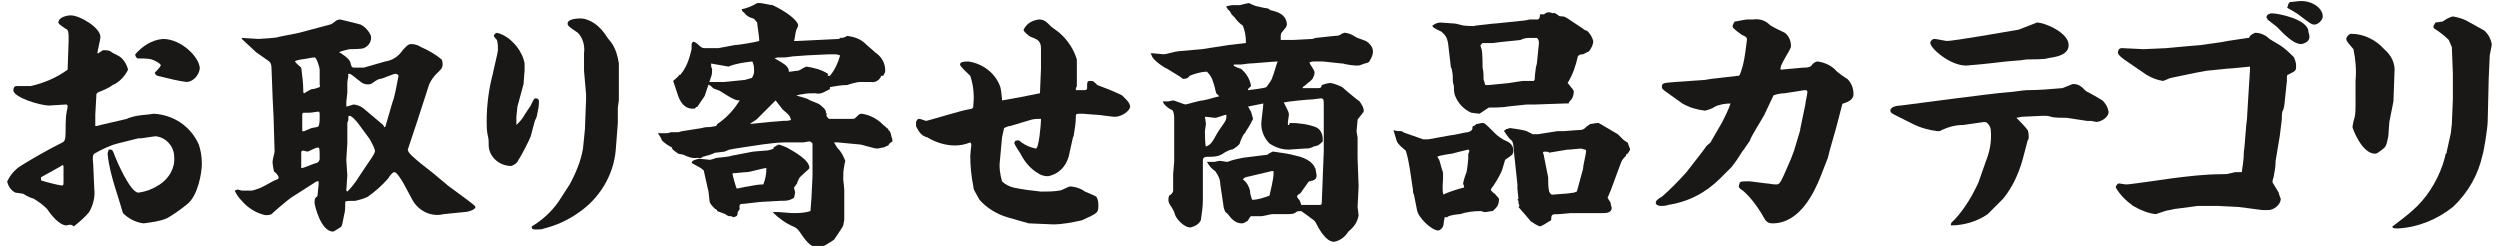
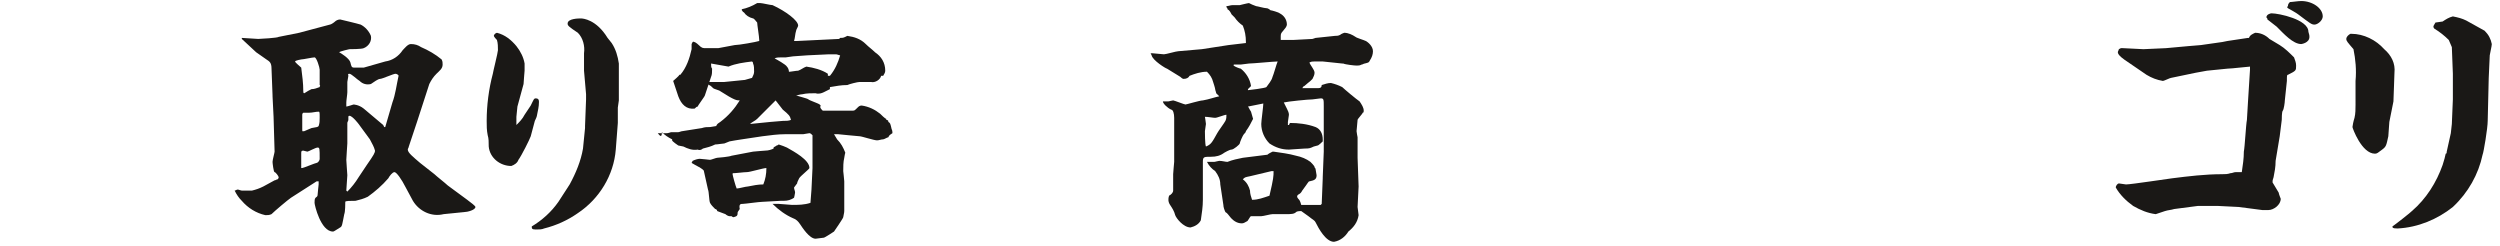
<svg xmlns="http://www.w3.org/2000/svg" version="1.1" id="レイヤー_1" x="0px" y="0px" width="244px" height="24px" viewBox="0 0 244 24" style="enable-background:new 0 0 244 24;" xml:space="preserve">
  <style type="text/css">
	.st0{fill:#1A1816;}
</style>
  <title>h-category</title>
  <g id="レイヤー_2_1_">
    <g id="レイヤー_2-2">
-       <path class="st0" d="M6.6,6.8l0.1-2.9c0-0.7,0-1-0.3-1.1C5.8,2.4,5.7,2.3,5.7,2.2c0-0.5,0.8-0.7,1.2-0.7c0.9,0,2.9,1.2,2.9,2.1    c0,0.3-0.3,1.4-0.3,1.6h0.1C9.9,5,10,4.9,10.1,4.9c0.3,0,0.6,0,0.8,0.2c0.3,0.2,0.7,0.3,1,0.6c0.3,0.3,0.5,0.7,0.6,1.1    C12.2,7.4,11.7,8,11,8.3C10.6,8.6,10.1,8.8,9.6,9C9.4,9.1,9.4,9.2,9.4,9.4l-0.1,1.8v1.1h0.1l0.4-0.1l2.6-0.6    c0.1-0.1,0.9-0.3,1-0.3c0.5-0.1,1.1-0.1,1.6-0.2c1.9,0.1,3.6,1.2,4.4,3c0.2,0.6,0.3,1.2,0.3,1.9c0,0.9-0.4,3.1-1.4,3.9    c-0.6,0.5-1.3,1-2,1.4c-0.7,0.3-1.5,0.4-2.3,0.5c-0.8-0.1-1.5-0.5-2-1c-0.1-0.3-0.2-0.7-0.3-1l-0.5-1.6c-0.3-1-0.6-2.1-0.7-3.2    c0-0.1,0.1-0.3,0.1-0.4c0.1,0,0.2,0,0.2,0c0.1,0,0.2,0,0.4,0.6c0.1,0.3,1.5,3.6,2.3,3.6c0.8-0.1,1.5-0.4,2.1-0.8    c0.9-0.6,1.5-1.6,1.4-2.7c0-1-0.8-1.9-1.8-2c-0.2,0-1.3,0.2-1.5,0.2c0,0-0.1,0-0.2,0l-2,0.5c-0.8,0.2-1.6,0.6-2.3,1    c-0.1,0.1-0.2,0.2-0.1,1.1l0.1,2.3c0.1,0.8-0.1,1.6-0.5,2.3c-0.4,0.5-1,1-1.5,1.4C7,21.9,6.8,21.9,6.5,22c-0.7,0-1.5-1-1.9-1.6    c-0.4-0.4-0.8-0.7-1.3-1c-0.2-0.1-0.4-0.1-0.5-0.2c-0.1,0-0.5-0.3-0.6-0.3c-0.1,0-0.6-0.1-0.7-0.1c-0.4-0.2-0.7-0.6-0.8-1.1    C1,17.1,1.4,16.6,2,16.2c1.3-0.8,2.7-1.6,4.1-2.3c0.2-0.1,0.3-0.3,0.3-0.9c0-0.3,0-1.7,0.1-2c0-0.2,0.1-0.4,0.1-0.6    c0-0.2-0.1-0.2-0.2-0.2S5,10.3,4.8,10.3c-0.9,0-3.5-0.8-3.5-1.5c0-0.2,0.1-0.4,0.3-0.4L3,8.4C4.3,8.1,5.5,7.6,6.6,6.8L6.6,6.8z     M4,17.6c0.2,0.1,1.8,0.5,2,0.5s0.2,0,0.2-0.5s0-1,0-1.4l-0.1-0.1l-0.3,0.2l-1.8,1C4,17.4,4,17.4,4,17.6L4,17.6z M15.1,7.1    c0.2-0.2,0.4-0.4,0.6-0.7c0-0.2-0.6-0.5-0.9-0.6s-1.2-0.1-1.4-0.1c-0.1-0.1-0.2-0.2-0.2-0.4c0.7-0.8,1.6-1.4,2.7-1.5    c1.8,0,3.6,1.8,3.6,2.9C19.4,7.4,18.8,8,18.2,8c-0.8-0.1-1.6-0.3-2.4-0.5c-0.4-0.1-0.5-0.1-0.6-0.2L15.1,7.1z" />
      <path class="st0" d="M26.8,17.6c0.1,0,0.2-0.1,0.3-0.1c0,0,0.1-0.1,0.1-0.2s-0.3-0.5-0.4-0.5s-0.2-0.9-0.2-1c0-0.2,0.2-0.9,0.2-1    l-0.1-3.4l-0.1-2V9.3l-0.1-2.6c0-0.6-0.2-0.7-0.5-0.9c-0.3-0.2-0.7-0.5-1-0.7l-1.4-1.3l0-0.1c0.2,0,1.4,0.1,1.6,0.1s1.9-0.1,2-0.2    l2-0.4l3-0.8c0.1,0,0.4-0.2,0.5-0.3C32.8,2,33,1.9,33.2,1.9c0,0,1.7,0.4,2,0.5C35.6,2.6,36,3,36.2,3.5c0.1,0.5-0.2,1-0.7,1.2    c-0.2,0.1-1.3,0.1-1.4,0.1c0,0-0.9,0.2-1,0.3c0.2,0.1,1,0.6,1.1,1s0.1,0.5,0.4,0.5c0.1,0,0.8,0,0.9,0l2.1-0.6    c0.7-0.1,1.3-0.5,1.7-1.1c0.2-0.2,0.5-0.6,0.8-0.6c0.4,0,0.7,0.1,1,0.3c0.7,0.3,1.4,0.7,2,1.2c0.1,0.2,0.1,0.3,0.1,0.5    c0,0.4-0.3,0.6-0.6,0.9c-0.3,0.3-0.5,0.6-0.7,1l-1.2,3.7l-0.8,2.4c0,0.1-0.1,0.2-0.1,0.3c0,0.3,0.5,0.7,1.2,1.3l1.4,1.1    c0.2,0.2,1.1,0.9,1.3,1.1l1.9,1.4c0.4,0.3,0.8,0.6,0.8,0.7c0,0.3-0.8,0.5-1.1,0.5l-2,0.2c-1.2,0.3-2.4-0.3-3-1.3l-0.7-1.3    c-0.4-0.8-0.9-1.5-1.1-1.5s-0.5,0.4-0.6,0.6c-0.6,0.7-1.3,1.3-2,1.8c-0.4,0.2-0.8,0.3-1.2,0.4c-0.5,0-1,0-1,0.1s0,1-0.1,1.2    c-0.2,1-0.2,1.2-0.4,1.3c-0.5,0.3-0.6,0.4-0.7,0.4c-1.2,0-1.8-2.6-1.8-2.8s0-0.4,0.1-0.5S31,19.2,31,19s0.1-0.9,0.1-1    c0-0.1,0-0.2,0-0.3l-0.2,0l-2.5,1.6c-0.3,0.2-1.6,1.3-1.9,1.6C26.3,21,26.1,21,25.9,21c-0.9-0.2-1.7-0.7-2.3-1.4    c-0.3-0.3-0.5-0.6-0.7-1c0.1,0,0.2-0.1,0.3-0.1c0.1,0,0.3,0.1,0.4,0.1h1c0.4-0.1,0.7-0.2,1.1-0.4L26.8,17.6z M30.4,8.7    c0.3,0,0.5-0.1,0.8-0.2c0-0.1,0.1-0.2,0-0.2c0-0.2,0-1.3,0-1.5s-0.3-1.2-0.5-1.2s-1.1,0.2-1.3,0.2c0,0-0.6,0.1-0.6,0.2    s0.5,0.5,0.6,0.6c0.1,0.8,0.2,1.5,0.2,2.3c0,0.1,0,0.2,0.1,0.2c0,0,0,0,0,0C30,8.9,30.2,8.8,30.4,8.7z M29.5,16.4    c0.1,0,1.3-0.5,1.4-0.5s0.3-0.2,0.3-0.4c0-1,0-1.1-0.2-1.1s-0.9,0.4-1,0.4l-0.4-0.1c-0.2,0-0.2,0.1-0.2,0.3s0,0.6,0,0.7v0.7    C29.4,16.4,29.4,16.4,29.5,16.4z M30.2,11l-0.6,0c-0.1,0.1-0.1,0.1-0.1,0.2s0,1.1,0,1.4s0,0.2,0.2,0.2c0.2-0.1,0.5-0.2,0.7-0.3    c0.6-0.1,0.6-0.1,0.7-0.2c0.1-0.3,0.1-0.5,0.1-0.8c0-0.5,0-0.6-0.1-0.6C30.8,10.9,30.5,11,30.2,11z M35.8,16.1    c0.7-1,0.8-1.2,0.8-1.4c-0.1-0.4-0.3-0.7-0.5-1.1L35,12.1c0,0-0.6-0.8-0.9-0.8c-0.1,0-0.1,0.1-0.1,0.1c0,0.1,0,0.2,0,0.3    c0,0.1-0.1,0.2-0.1,0.3v2c0,0.2-0.1,1.3-0.1,1.6s0.1,1.3,0.1,1.5s-0.1,1.3-0.1,1.5c0,0,0.1,0.1,0.1,0.1c0.4-0.4,0.8-0.9,1.1-1.4    L35.8,16.1z M37.4,12.2l0.1,0.2h0.1l0.7-2.4c0.3-0.8,0.4-1.7,0.6-2.6c0-0.1-0.2-0.2-0.3-0.2c-0.2,0-1.3,0.5-1.5,0.5    s-0.6,0.3-0.9,0.5c-0.4,0.1-0.8,0-1.1-0.3c-0.2-0.1-0.8-0.7-1-0.7s-0.1,0.1-0.1,0.2s-0.1,0.5-0.1,0.6v1c0,0.2-0.1,0.8-0.1,1v0.4    c0.1,0,0.7-0.2,0.7-0.2s0.5,0,1,0.4L37.4,12.2z" />
      <path class="st0" d="M50.5,10.4c0,0.1-0.1,0.9-0.1,1s0,0.4,0,0.8c0.3-0.3,0.6-0.6,0.8-1c0.2-0.3,0.4-0.6,0.6-0.9    c0.3-0.6,0.3-0.7,0.5-0.7c0.2,0,0.3,0.1,0.3,0.3c0,0,0,0,0,0.1c0,0.4-0.1,0.8-0.2,1.3c0,0.1-0.2,0.5-0.2,0.5l-0.4,1.5    c-0.1,0.3-0.9,1.9-1.2,2.3c-0.1,0.3-0.4,0.5-0.7,0.6c-1.1,0-2.1-0.8-2.2-1.9c0-0.4,0-0.8-0.1-1.1c-0.1-0.5-0.1-0.9-0.1-1.4    c0-1.5,0.2-3.1,0.6-4.6c0-0.1,0.5-2.1,0.5-2.3c0-0.3,0-0.7-0.1-1c-0.3-0.3-0.3-0.4-0.3-0.4s0-0.2,0.3-0.3c0.8,0.2,1.4,0.7,1.9,1.3    c0.4,0.5,0.7,1.1,0.8,1.7v0.7c0,0.1-0.1,1.1-0.1,1.3L50.5,10.4z M55.6,18c0.6-1.1,1.1-2.3,1.3-3.5l0.2-2v-0.2l0.1-2.6V9.2L57,6.9    V5.2c0.1-0.7-0.1-1.5-0.6-2c-0.9-0.6-1-0.7-1-0.9c0-0.5,1.1-0.5,1.3-0.5s1.5,0.1,2.6,1.9l0.4,0.5c0.4,0.6,0.6,1.3,0.7,2    c0,0,0,0.2,0,0.2l0,1.5c0,0.3,0,1.6,0,1.9c0,0.1-0.1,0.6-0.1,0.7c0,0.7,0,1.4,0,1.5l-0.2,2.6c-0.2,2.5-1.6,4.8-3.7,6.2    c-1,0.7-2.1,1.2-3.3,1.5c-0.2,0.1-0.5,0.1-0.8,0.1c-0.4,0-0.4-0.1-0.4-0.3c1-0.6,1.9-1.4,2.6-2.4L55.6,18z" />
-       <path class="st0" d="M64.2,13c0.1,0,0.8,0,0.9,0s0.4-0.1,0.4-0.1h0.7c0.1,0,0.3-0.1,0.4-0.1l1.9-0.3c0.3-0.1,0.5-0.1,0.8-0.1    l0.6-0.1c0.1-0.2,0.1-0.2,0.4-0.4c0.8-0.6,1.4-1.3,1.9-2.1c-0.3,0-0.5,0-1.9-0.9c-0.1-0.1-0.6-0.2-0.7-0.3s-0.3-0.3-0.4-0.3    c-0.1-0.1-0.1-0.2-0.1-0.3L70.7,8l2-0.2l0.7-0.2c0.1-0.2,0.2-0.4,0.2-0.6c0-0.3,0-0.6-0.1-0.8c0-0.1,0-0.1-0.1-0.2    c-0.8,0.1-1.6,0.2-2.3,0.5l-1.7-0.3c0,0.2,0,0.4,0.1,0.5c0,0.3,0,0.6-0.1,0.8l-0.6,1.8c0,0.1-0.7,1-0.7,1.1    c-0.1,0-0.2,0.1-0.3,0.2c-0.8,0.1-1.3-0.4-1.6-1.2l-0.5-1.5c0.1-0.1,0.6-0.5,0.6-0.6h0.1c0.6-0.7,0.9-1.6,1.1-2.5    c0-0.2,0-0.3,0-0.5l0.1-0.2C67.7,4,68,4.2,68.2,4.4c0.3,0.3,0.4,0.3,0.7,0.3s1,0,1.2,0l1.6-0.3c0.4,0,2.1-0.3,2.4-0.4V3.9    c0-0.3-0.2-1.5-0.2-1.7c-0.1-0.1-0.3-0.4-0.4-0.4c-0.4-0.1-0.7-0.3-0.9-0.6c-0.1,0-0.1-0.1-0.2-0.2V0.9c0.5-0.1,1-0.3,1.5-0.6h0.3    l0,0c0.2,0,1,0.2,1.2,0.2c1.3,0.6,2.5,1.5,2.5,2c0,0.1-0.2,0.4-0.2,0.5c-0.1,0.3-0.1,0.7-0.2,1c0.1,0,0.2,0,0.3,0l4.1-0.2l0.1-0.1    c0.2,0,0.3,0,0.5-0.1c0.2-0.1,0.2-0.1,0.2-0.1c0.7,0.1,1.3,0.3,1.8,0.8c0.3,0.3,0.6,0.5,0.9,0.8c0.6,0.4,1,1,1,1.8    c0,0.2-0.1,0.3-0.2,0.5H86c-0.1,0.4-0.6,0.7-1,0.6h-1.1c-0.2,0-1,0.2-1.2,0.3c-0.6,0-1.1,0.1-1.7,0.2c0,0.1,0,0.1,0,0.2    c-0.2,0.1-0.4,0.2-0.6,0.3c-0.2,0.1-0.5,0.2-0.8,0.1c-0.4,0-0.9,0-1.3,0.1c-0.2,0-0.4,0.1-0.6,0.1c0.2,0.1,1.1,0.3,1.2,0.4    s1,0.4,1.1,0.5s0.7,0.5,0.6,0.8l0.1,0.1c-0.1,0.2,0,0.3,0.2,0.5H81h2.2c0.2,0,0.2,0,0.5-0.3c0.1-0.1,0.2-0.2,0.4-0.2    c0.7,0.1,1.3,0.4,1.8,0.8c0.1,0.1,0.5,0.5,0.6,0.5v0.1c0.1,0,0.1,0,0.2,0.1v0.1c0.2,0.1,0.2,0.2,0.3,0.6c0,0.1,0.1,0.2,0.1,0.4    c0,0,0,0.1,0,0.1c-0.3,0.2-0.3,0.2-0.4,0.4c-0.1,0-0.4,0.2-0.5,0.2c-0.2,0-0.4,0.1-0.6,0.1c-0.3,0-1.5-0.4-1.7-0.4s-2-0.2-2.1-0.2    h-0.4c0.1,0.2,0.2,0.3,0.3,0.5c0.4,0.4,0.6,0.8,0.8,1.3c0,0-0.1,0.4-0.1,0.5c-0.1,0.4-0.1,0.9-0.1,1.3c0,0.1,0.1,0.8,0.1,1    s0,0.2,0,0.3v1.8c0,0.3,0,0.6,0,0.8s-0.1,0.5-0.1,0.6s-0.9,1.4-0.9,1.4s-0.9,0.6-1,0.6l-0.8,0.1c-0.6,0-1.3-1.1-1.5-1.4    c-0.2-0.3-0.4-0.5-0.7-0.6c-0.7-0.3-1.4-0.8-2-1.4c0.2,0,0.4,0,0.6,0c0.2,0,1.1,0.1,1.3,0.1c0.6,0,1.2,0,1.8-0.2l0.1-1.3l0.1-2.1    v-2v-1.2c-0.1-0.1-0.2-0.2-0.3-0.2s-0.5,0.1-0.6,0.1H78l-1.4,0c-0.7,0-1.4,0.1-2.2,0.2l-2,0.3c-0.6,0.1-0.7,0.1-1.2,0.2l-0.5,0.2    c-0.1,0-0.7,0.1-0.9,0.1c-0.4,0.2-0.8,0.3-1.2,0.4c-0.1,0.1-0.3,0.2-0.5,0.1c-0.5,0.1-1-0.1-1.4-0.3l-0.5-0.1c0,0-0.6-0.4-0.6-0.5    v-0.1c-0.4-0.2-0.7-0.4-1-0.7C64.6,13.6,64.3,13.1,64.2,13L64.2,13z M67.6,15.7c0.2-0.1,0.5-0.2,0.7-0.2c0.2,0,0.9,0.1,1,0.1    s0.6-0.2,0.7-0.2s1.2-0.1,1.4-0.2l2.1-0.4c0.1,0,1-0.1,1.2-0.1c0.3,0,0.6-0.1,0.8-0.2c0,0,0-0.1,0-0.1c0.1-0.1,0.2-0.1,0.3-0.2    c0.1,0,0.2-0.1,0.2-0.1c0.3,0.1,0.6,0.2,0.8,0.3c0.7,0.4,2.2,1.2,2.2,2c0,0.1-0.9,0.8-1,1s-0.2,0.4-0.2,0.5l-0.3,0.4    c0,0.2,0.1,0.3,0.1,0.5c0,0.1-0.1,0.5-0.1,0.5c-0.3,0.2-0.6,0.3-1,0.3h-0.3l-1.8,0.1c-0.3,0-1.7,0.2-1.9,0.2s-0.4,0-0.3,0.5    L72,20.7c0,0.4-0.1,0.4-0.4,0.5c-0.1,0-0.2-0.1-0.2-0.1h-0.2c-0.1,0-0.3-0.1-0.4-0.2l-0.8-0.3c0-0.1-0.1-0.2-0.2-0.2    c-0.2-0.2-0.4-0.4-0.5-0.6c-0.1-0.2-0.1-1.1-0.2-1.3l-0.4-1.8c0-0.2-0.9-0.6-1.2-0.8L67.6,15.7z M71.9,18.4c0.2,0,0.9-0.2,1.1-0.2    c0.5-0.1,1-0.2,1.5-0.2c0.2-0.5,0.3-1,0.3-1.6c-0.3,0-1.6,0.4-1.9,0.4s-1,0.1-1.2,0.1s-0.2,0-0.2,0.1S71.8,18.2,71.9,18.4z     M75.2,11.9c0.2,0,1-0.1,1.2-0.1c0.3,0,0.6,0,0.8-0.1c-0.1-0.4-0.2-0.5-0.8-1c-0.1-0.1-0.6-0.8-0.7-0.9c-0.2,0.2-0.4,0.4-0.6,0.6    c-0.2,0.2-1,1-1.2,1.2c-0.2,0.2-0.5,0.3-0.7,0.5L75.2,11.9z M81,7.4c0.5-0.6,0.8-1.3,1-2c-0.1,0-0.3-0.1-0.4-0.1h-0.7l-2.1,0.1    l-1.4,0.1c-0.1,0-0.6,0.1-0.7,0.1c-0.8,0-0.9,0-1.1,0.1c0.2,0.1,1.1,0.6,1.2,0.8C76.9,6.6,77,6.8,77,7c0,0,0.1,0,0.1,0    c0.1,0,0.6-0.1,0.8-0.1c0.3-0.1,0.5-0.3,0.8-0.4c0.7,0.1,1.5,0.3,2.1,0.7c0,0.1,0,0.1,0,0.2L81,7.4z" />
-       <path class="st0" d="M101.5,9.1L101.5,9.1l0.1-2.4V4.7c0-0.8-0.5-0.9-1-1.1c-0.2-0.1-0.7-0.5-0.7-0.7c0.3-0.6,0.8-0.9,1.5-1    c0.5,0,0.7,0.2,1.2,0.7c0.1,0.1,0.7,0.5,0.8,0.6c0.8,0.7,1.4,1.6,1.7,2.6v0.4l0,2.2c0,0-0.1,0.2-0.1,0.3s0,0.1,0.1,0.1h0.7    c0.1,0,0.3,0,0.3-0.2c0-0.6,0-0.7,0.3-0.7s0.3,0,0.7,0.4c0.8,0.3,1.6,0.6,2.4,1c0.2,0.2,0.8,0.7,0.8,1.1s-0.8,1-1.5,1    c-0.3,0-1.5-0.2-1.8-0.2s-1.1-0.1-1.3-0.1c-0.7,0-0.7,0-0.7,0.3c0,0.6-0.1,1.2-0.2,1.8c0,0.1-0.1,0.2-0.1,0.3l-0.4,1.8    c-0.3,1-1,1.7-2,1.9c-0.4,0-0.7-0.1-1-0.3c-0.7-0.4-1.3-1.1-1.7-1.9c-0.2-0.3-0.4-0.6-0.6-1c0-0.2,0.1-0.3,0.3-0.3    c0.1,0,0.2,0,0.4,0.2c0.4,0.3,0.9,0.5,1.4,0.6c0.3,0,0.5-2.4,0.5-2.8c0,0,0-0.1,0-0.1c-0.3,0-0.7,0-1,0.1l-2,0.6    c-0.2,0-0.4,0.1-0.6,0.2l-0.2,0.9l-0.2,2.2c-0.1,0.7,0,1.4,0.2,2.1c0.3,0.3,0.7,0.5,1.1,0.6c0.9,0.2,1.8,0.3,2.7,0.4    c0.6,0,1.2,0,1.8-0.1c0.2,0,0.9-0.4,1-0.4c0.5,0,1.1,0.2,1.5,0.5c0.2,0.1,1,0.4,1.1,0.5c0.2,0.3,0.2,0.6,0.2,0.9    c0,0.7-0.1,0.7-1.6,1.4c-0.9,0.2-1.9,0.4-2.8,0.4l-2.4-0.1l-2.1-0.6c-1-0.3-2-0.9-2.7-1.7c-0.5-0.9-0.6-1-0.6-1.3    c-0.2-1-0.3-2-0.3-3c0-0.2,0.1-1,0.1-1c0-0.1,0-0.2-0.1-0.3c-0.5,0.2-1,0.3-1.5,0.3c-0.9,0-1.9-0.3-2.7-0.8    c-0.5-0.1-0.8-0.5-1-0.9c-0.1-0.1-0.1-0.3-0.1-0.5c0-0.1,0.1-0.4,0.3-0.4s0.6,0.2,0.7,0.2s3.4-1,4-1.1s0.6-0.1,0.6-0.5    c0.1-0.9,0-1.9-0.3-2.8c-0.2-0.2-1-0.9-1-1.1S93.9,6,94.5,6c1.4,0.2,2.6,1.1,3.1,2.4c0.1,0.2,0.2,1.2,0.2,1.4l1.7-0.3L101.5,9.1z" />
+       <path class="st0" d="M64.2,13c0.1,0,0.8,0,0.9,0s0.4-0.1,0.4-0.1h0.7c0.1,0,0.3-0.1,0.4-0.1l1.9-0.3c0.3-0.1,0.5-0.1,0.8-0.1    l0.6-0.1c0.1-0.2,0.1-0.2,0.4-0.4c0.8-0.6,1.4-1.3,1.9-2.1c-0.3,0-0.5,0-1.9-0.9c-0.1-0.1-0.6-0.2-0.7-0.3s-0.3-0.3-0.4-0.3    c-0.1-0.1-0.1-0.2-0.1-0.3L70.7,8l2-0.2l0.7-0.2c0.1-0.2,0.2-0.4,0.2-0.6c0-0.3,0-0.6-0.1-0.8c0-0.1,0-0.1-0.1-0.2    c-0.8,0.1-1.6,0.2-2.3,0.5l-1.7-0.3c0,0.2,0,0.4,0.1,0.5c0,0.3,0,0.6-0.1,0.8l-0.6,1.8c0,0.1-0.7,1-0.7,1.1    c-0.1,0-0.2,0.1-0.3,0.2c-0.8,0.1-1.3-0.4-1.6-1.2l-0.5-1.5c0.1-0.1,0.6-0.5,0.6-0.6h0.1c0.6-0.7,0.9-1.6,1.1-2.5    c0-0.2,0-0.3,0-0.5l0.1-0.2C67.7,4,68,4.2,68.2,4.4c0.3,0.3,0.4,0.3,0.7,0.3s1,0,1.2,0l1.6-0.3c0.4,0,2.1-0.3,2.4-0.4V3.9    c0-0.3-0.2-1.5-0.2-1.7c-0.1-0.1-0.3-0.4-0.4-0.4c-0.4-0.1-0.7-0.3-0.9-0.6c-0.1,0-0.1-0.1-0.2-0.2V0.9c0.5-0.1,1-0.3,1.5-0.6h0.3    l0,0c0.2,0,1,0.2,1.2,0.2c1.3,0.6,2.5,1.5,2.5,2c0,0.1-0.2,0.4-0.2,0.5c-0.1,0.3-0.1,0.7-0.2,1c0.1,0,0.2,0,0.3,0l4.1-0.2l0.1-0.1    c0.2,0,0.3,0,0.5-0.1c0.2-0.1,0.2-0.1,0.2-0.1c0.7,0.1,1.3,0.3,1.8,0.8c0.3,0.3,0.6,0.5,0.9,0.8c0.6,0.4,1,1,1,1.8    c0,0.2-0.1,0.3-0.2,0.5H86c-0.1,0.4-0.6,0.7-1,0.6h-1.1c-0.2,0-1,0.2-1.2,0.3c-0.6,0-1.1,0.1-1.7,0.2c0,0.1,0,0.1,0,0.2    c-0.2,0.1-0.4,0.2-0.6,0.3c-0.2,0.1-0.5,0.2-0.8,0.1c-0.4,0-0.9,0-1.3,0.1c-0.2,0-0.4,0.1-0.6,0.1c0.2,0.1,1.1,0.3,1.2,0.4    s1,0.4,1.1,0.5l0.1,0.1c-0.1,0.2,0,0.3,0.2,0.5H81h2.2c0.2,0,0.2,0,0.5-0.3c0.1-0.1,0.2-0.2,0.4-0.2    c0.7,0.1,1.3,0.4,1.8,0.8c0.1,0.1,0.5,0.5,0.6,0.5v0.1c0.1,0,0.1,0,0.2,0.1v0.1c0.2,0.1,0.2,0.2,0.3,0.6c0,0.1,0.1,0.2,0.1,0.4    c0,0,0,0.1,0,0.1c-0.3,0.2-0.3,0.2-0.4,0.4c-0.1,0-0.4,0.2-0.5,0.2c-0.2,0-0.4,0.1-0.6,0.1c-0.3,0-1.5-0.4-1.7-0.4s-2-0.2-2.1-0.2    h-0.4c0.1,0.2,0.2,0.3,0.3,0.5c0.4,0.4,0.6,0.8,0.8,1.3c0,0-0.1,0.4-0.1,0.5c-0.1,0.4-0.1,0.9-0.1,1.3c0,0.1,0.1,0.8,0.1,1    s0,0.2,0,0.3v1.8c0,0.3,0,0.6,0,0.8s-0.1,0.5-0.1,0.6s-0.9,1.4-0.9,1.4s-0.9,0.6-1,0.6l-0.8,0.1c-0.6,0-1.3-1.1-1.5-1.4    c-0.2-0.3-0.4-0.5-0.7-0.6c-0.7-0.3-1.4-0.8-2-1.4c0.2,0,0.4,0,0.6,0c0.2,0,1.1,0.1,1.3,0.1c0.6,0,1.2,0,1.8-0.2l0.1-1.3l0.1-2.1    v-2v-1.2c-0.1-0.1-0.2-0.2-0.3-0.2s-0.5,0.1-0.6,0.1H78l-1.4,0c-0.7,0-1.4,0.1-2.2,0.2l-2,0.3c-0.6,0.1-0.7,0.1-1.2,0.2l-0.5,0.2    c-0.1,0-0.7,0.1-0.9,0.1c-0.4,0.2-0.8,0.3-1.2,0.4c-0.1,0.1-0.3,0.2-0.5,0.1c-0.5,0.1-1-0.1-1.4-0.3l-0.5-0.1c0,0-0.6-0.4-0.6-0.5    v-0.1c-0.4-0.2-0.7-0.4-1-0.7C64.6,13.6,64.3,13.1,64.2,13L64.2,13z M67.6,15.7c0.2-0.1,0.5-0.2,0.7-0.2c0.2,0,0.9,0.1,1,0.1    s0.6-0.2,0.7-0.2s1.2-0.1,1.4-0.2l2.1-0.4c0.1,0,1-0.1,1.2-0.1c0.3,0,0.6-0.1,0.8-0.2c0,0,0-0.1,0-0.1c0.1-0.1,0.2-0.1,0.3-0.2    c0.1,0,0.2-0.1,0.2-0.1c0.3,0.1,0.6,0.2,0.8,0.3c0.7,0.4,2.2,1.2,2.2,2c0,0.1-0.9,0.8-1,1s-0.2,0.4-0.2,0.5l-0.3,0.4    c0,0.2,0.1,0.3,0.1,0.5c0,0.1-0.1,0.5-0.1,0.5c-0.3,0.2-0.6,0.3-1,0.3h-0.3l-1.8,0.1c-0.3,0-1.7,0.2-1.9,0.2s-0.4,0-0.3,0.5    L72,20.7c0,0.4-0.1,0.4-0.4,0.5c-0.1,0-0.2-0.1-0.2-0.1h-0.2c-0.1,0-0.3-0.1-0.4-0.2l-0.8-0.3c0-0.1-0.1-0.2-0.2-0.2    c-0.2-0.2-0.4-0.4-0.5-0.6c-0.1-0.2-0.1-1.1-0.2-1.3l-0.4-1.8c0-0.2-0.9-0.6-1.2-0.8L67.6,15.7z M71.9,18.4c0.2,0,0.9-0.2,1.1-0.2    c0.5-0.1,1-0.2,1.5-0.2c0.2-0.5,0.3-1,0.3-1.6c-0.3,0-1.6,0.4-1.9,0.4s-1,0.1-1.2,0.1s-0.2,0-0.2,0.1S71.8,18.2,71.9,18.4z     M75.2,11.9c0.2,0,1-0.1,1.2-0.1c0.3,0,0.6,0,0.8-0.1c-0.1-0.4-0.2-0.5-0.8-1c-0.1-0.1-0.6-0.8-0.7-0.9c-0.2,0.2-0.4,0.4-0.6,0.6    c-0.2,0.2-1,1-1.2,1.2c-0.2,0.2-0.5,0.3-0.7,0.5L75.2,11.9z M81,7.4c0.5-0.6,0.8-1.3,1-2c-0.1,0-0.3-0.1-0.4-0.1h-0.7l-2.1,0.1    l-1.4,0.1c-0.1,0-0.6,0.1-0.7,0.1c-0.8,0-0.9,0-1.1,0.1c0.2,0.1,1.1,0.6,1.2,0.8C76.9,6.6,77,6.8,77,7c0,0,0.1,0,0.1,0    c0.1,0,0.6-0.1,0.8-0.1c0.3-0.1,0.5-0.3,0.8-0.4c0.7,0.1,1.5,0.3,2.1,0.7c0,0.1,0,0.1,0,0.2L81,7.4z" />
      <path class="st0" d="M112.5,5.2c0.1,0,1,0.1,1.1,0.1c0.2,0,1.2-0.3,1.4-0.3l2.3-0.2l2.6-0.4l1.7-0.2V4.1c0-0.6-0.1-1.1-0.3-1.6    c-0.3-0.2-0.6-0.5-0.8-0.8c-0.1-0.1-0.2-0.2-0.3-0.3c-0.1-0.2-0.2-0.4-0.4-0.5c0-0.1,0-0.1-0.1-0.2V0.6c0.2,0,0.4-0.1,0.6-0.1h0.7    c0,0,0.8-0.2,0.9-0.2c0.2,0.1,0.4,0.2,0.7,0.3c0.1,0,0.8,0.2,1,0.2s0.4,0.2,0.4,0.2c0.1,0,0.8,0.2,0.9,0.3    c0.4,0.2,0.7,0.6,0.7,1.1c0,0.1-0.1,0.3-0.2,0.4c-0.3,0.4-0.4,0.4-0.4,0.7C125,3.7,125,3.7,125,3.9c0.2,0,0.4,0,0.7,0h0.5l1.9-0.1    l0.3-0.1l1.9-0.2c0.2,0,0.3,0,0.5-0.1c0.1-0.1,0.4-0.2,0.4-0.2c0.4,0,0.8,0.2,1.1,0.4c0.1,0.1,0.8,0.3,1,0.4    c0.2,0.1,0.7,0.5,0.7,1c0,0.3-0.1,0.6-0.3,0.9c-0.1,0.2-0.1,0.2-0.5,0.3c-0.1,0-0.2,0.1-0.3,0.1c-0.2,0.1-0.3,0.1-0.5,0.1    c-0.2,0-1.1-0.1-1.3-0.2H131l-1.9-0.2c-0.3,0-0.6,0-0.8,0c-0.2,0-0.3,0-0.5,0.1c0.1,0.3,0.5,0.7,0.5,1c0,0.2-0.1,0.4-0.2,0.6    l-0.2,0.2c0,0-0.5,0.4-0.6,0.5c-0.1,0-0.1,0.1-0.2,0.2l0,0h1.6c0.2,0,0.3-0.1,0.3-0.3c0.3-0.1,0.6-0.2,0.9-0.2    c0.4,0.1,0.7,0.2,1.1,0.4c0.2,0.2,1.4,1.2,1.7,1.4c0.2,0.3,0.4,0.6,0.4,0.9c0,0.1,0,0.2-0.1,0.2c0,0.1-0.5,0.6-0.5,0.7    s-0.1,1-0.1,1.1s0.1,0.6,0.1,0.6v2l0.1,2.8l-0.1,2c0,0.1,0.1,0.7,0.1,0.8c-0.1,0.7-0.5,1.2-1,1.6c-0.3,0.5-0.8,0.9-1.4,1    c-0.8,0-1.5-1.3-1.8-1.9c-0.1-0.2-0.2-0.2-0.7-0.6l-0.7-0.5c-0.1,0-0.4,0-0.5,0.1c-0.2,0.2-0.5,0.2-1,0.2h-1.3    c-0.2,0-0.9,0.2-1.1,0.2l-1,0c-0.1,0-0.3,0.5-0.4,0.5c-0.2,0.1-0.3,0.2-0.5,0.2c-0.5,0-0.9-0.3-1.2-0.7c-0.1-0.1-0.2-0.3-0.4-0.4    c-0.1-0.2-0.2-0.5-0.2-0.7l-0.3-2c0-0.5-0.2-0.9-0.5-1.3c-0.3-0.2-0.6-0.5-0.8-0.9h0.7c0.1,0,0.4-0.1,0.5-0.1    c0.3,0,0.6,0.1,0.8,0.1c0.5-0.2,1-0.3,1.5-0.4l1.6-0.2c0.1,0,0.7-0.1,0.8-0.1c0.1-0.1,0.3-0.2,0.5-0.3h0.1    c0.7,0.1,1.5,0.2,2.2,0.4c0.5,0.1,1,0.3,1.4,0.6c0.1,0.1,0.4,0.4,0.4,0.5c0,0.1,0.1,0.1,0.1,0.2c0,0.1,0.1,0.5,0.1,0.6    c0,0.4-0.2,0.5-0.7,0.6c-0.1,0-0.1,0.1-0.7,0.9c-0.1,0.2-0.2,0.3-0.4,0.4c-0.1,0.1-0.1,0.1-0.1,0.2s0.2,0.3,0.2,0.3    s0.1,0.1,0.2,0.5c0.1,0,0.7,0,0.8,0l0.4,0c0.2,0,0.4,0,0.7,0l0.1-0.1l0.1-2.5v-0.1l0.1-2.5v-2.5v-1.9c0-0.7,0-0.8-0.3-0.8    c-0.1,0-0.7,0.1-0.8,0.1c-0.4,0-2.4,0.2-2.8,0.3c0.1,0.2,0.2,0.4,0.3,0.6c0.1,0.2,0.2,0.4,0.2,0.6c0,0-0.1,0.7-0.1,0.7    c0,0.1,0,0.2,0,0.3h0.1l0.1-0.2c0.8,0,1.7,0.1,2.5,0.4c0.5,0.2,0.7,0.7,0.7,1.2c0,0.1,0,0.2,0,0.2s-0.4,0.4-0.5,0.4    c-0.4,0.1-0.4,0.1-0.6,0.2c-0.2,0.1-0.5,0.1-0.7,0.1c-0.2,0-1.3,0.1-1.5,0.1c-0.7,0-1.3-0.2-1.9-0.6c-0.5-0.5-0.8-1.2-0.8-1.9    c0-0.3,0.2-1.7,0.2-2c-0.5,0.1-1,0.2-1.5,0.3c0.1,0.1,0.1,0.2,0.3,0.5c0,0,0.2,0.7,0.2,0.7c-0.2,0.4-0.4,0.8-0.7,1.2    c0,0.1-0.1,0.2-0.2,0.3S121,13.9,121,14s-0.6,0.6-0.8,0.6s-0.7,0.3-0.7,0.3c-0.4,0.3-0.8,0.4-1.3,0.4c-0.7,0-0.8,0-0.8,0.5v0.4    c0,0.2,0,0.6,0,0.8v2.5c0,0.7-0.1,1.3-0.2,2c-0.2,0.4-0.6,0.6-1,0.7c-0.7,0-1.4-0.9-1.5-1.2c-0.1-0.4-0.3-0.7-0.5-1    c-0.2-0.3-0.2-0.6-0.1-0.9c0.2-0.1,0.4-0.3,0.4-0.5c0-0.3,0-1.4,0-1.6s0.1-1.1,0.1-1.2v-1.7v-0.3v-2.3c0-0.4-0.1-0.8-0.3-0.8    c-0.4-0.2-0.8-0.6-0.8-0.8c0.2,0,0.4,0,0.5,0c0.1,0,0.4-0.1,0.5-0.1s1.1,0.4,1.2,0.4s1.4-0.4,1.7-0.4c0.6-0.1,1.1-0.3,1.6-0.4    c-0.1-0.1-0.2-0.2-0.3-0.3c0-0.1-0.1-0.3-0.1-0.4S118.4,8,118.4,8c-0.1-0.4-0.3-0.7-0.6-1c-0.6,0-1.2,0.2-1.7,0.4    c-0.1,0.2-0.3,0.3-0.6,0.3c0,0-0.1,0-0.3-0.2l-1.3-0.8c-0.1,0-1.4-0.8-1.5-1.3l-0.1-0.2L112.5,5.2z M119.7,11.2    c-0.2,0-0.9,0.3-1.1,0.3s-0.7-0.1-1-0.1l0,0c0,0,0.1,0.6,0.1,0.7s-0.1,0.6-0.1,0.7s0,1.3,0.1,1.5c0.5-0.2,0.6-0.4,1.1-1.3    c0.1-0.2,0.7-1,0.8-1.2C119.7,11.6,119.7,11.4,119.7,11.2L119.7,11.2z M121.8,8.7v0.1c0.1,0,1.7-0.2,1.8-0.3    c0.2-0.3,0.5-0.6,0.6-1c0.1-0.2,0.4-1.3,0.5-1.5V6c-0.4,0-2.4,0.2-2.8,0.2c-0.1,0-0.7,0.1-0.8,0.1h-0.6c-0.1,0-0.1,0-0.1,0.1    c0,0,0,0,0,0c0.1,0.1,0.6,0.3,0.7,0.3c0.5,0.4,0.9,1,1,1.7L121.8,8.7z M122,17.2c-0.5,0.1-0.5,0.1-0.7,0.3    c0.4,0.3,0.6,0.7,0.7,1.1c0,0.3,0.1,0.6,0.2,0.9c0.6,0,1.1-0.2,1.7-0.4c0.4-1.7,0.4-1.9,0.4-2.4c0,0-0.1,0-0.2,0L122,17.2z" />
-       <path class="st0" d="M141.6,13.2c0.3,0,1.4-0.3,1.7-0.3c0.2-0.1,0.3-0.1,0.4-0.3c0-0.1,0-0.3,0.1-0.3c0.1,0,0.2-0.1,0.3-0.2    c0.2,0,0.4-0.1,0.6-0.1c0.2,0,0.3,0.1,1.2,1c0.3,0.3,0.7,0.6,1.2,0.8c0.4,0.2,0.6,0.5,0.6,0.9c0,0.4-0.1,0.4-0.8,0.9    c-0.1,0.3-0.2,0.7-0.3,1c0,0.1-0.6,1.2-0.7,1.3c-0.1,0.2-0.3,0.4-0.4,0.6c0,0.1,0.3,0.4,0.4,0.4c0.1,0.2,0.3,0.3,0.4,0.5v0.1    c0,0.3-0.1,0.6-0.3,0.8c-0.1,0.1-0.2,0.2-0.3,0.3c-0.3,0-0.5,0.1-0.8,0.1c-0.1,0-0.3-0.1-0.4-0.1c-0.7,0-1.4,0.1-2,0.3    c-0.2,0-0.9,0.1-1.1,0.2s-0.1,0-0.1,0.1c-0.2,0-0.3,0-0.3,0s-0.1,0.5-0.1,0.6c0,0.3-0.2,0.6-0.5,0.7c-0.7,0-2-1.3-2.1-2    c-0.1-0.5-0.2-1-0.3-1.5c-0.1-0.2-0.1-0.3-0.1-0.5l-0.3-2c-0.1-0.6-0.2-1.2-0.4-1.8c-0.1-0.1-0.8-0.6-0.9-1    c-0.1-0.3-0.2-0.7-0.3-1c0.3,0.1,0.5,0.1,0.8,0.1c0,0,0.3,0.2,0.4,0.2l1.7,0.6c0.2,0,0.3,0,0.5,0L141.6,13.2z M139.8,2.5    L139.8,2.5c0.3-0.2,0.5-0.3,0.8-0.3c0.1,0,1.3,0.1,1.4,0.1s0.8,0.2,0.9,0.2s1,0.1,1.1,0l1.8-0.2h0.1l2.9-0.3    c0.1,0,0.5-0.1,0.5-0.1h0.8c0.2-0.1,0.2-0.3,0.2-0.5l0.4,0c0.1-0.1,0.3-0.2,0.4-0.2c0.1,0,0.3,0,0.4,0.1c0.2-0.1,0.3,0,0.6,0.2    c0.1,0.1,0.2,0.1,0.4,0.1c0.2,0,0.3,0.1,0.5,0.2l1.5,1c0.1,0.1,0.3,0.2,0.4,0.2c0.3,0.3,0.5,0.6,0.6,1c0,0.4-0.2,0.7-0.4,1    l-0.6,0.3c-0.1,0-0.3,0-0.4,0.1c0,0-0.1,0.1-0.1,0.1c-0.2,0.9-0.5,1.8-1,2.6c0.2,0.2,0.3,0.4,0.5,0.6c0,0.1,0.1,0.1,0.1,0.2    c0,0.4-0.1,0.7-0.4,1c0,0-0.1,0.1-0.1,0.2h-0.4l-2.9,0.1h-0.8l-1.9,0.2c-0.4,0.1-1.5,0.1-1.8,0.1c-0.3,0.2-0.6,0.4-0.9,0.6    l-0.8-0.1c-0.7-0.3-1.3-0.9-1.6-1.7c-0.1-0.3-0.1-0.6-0.1-0.9c0,0-0.1-0.4-0.1-0.4c0-0.4,0-0.8-0.1-1.2c0-0.1-0.1-0.2-0.1-0.3    l-0.2-1.7c-0.1-1.2-0.3-1.3-0.7-1.7c-0.4-0.2-0.9-0.4-0.9-0.6L139.8,2.5z M142.9,18.3c0-0.2-0.1-0.3-0.1-0.4s0.2-0.8,0.3-1    s0.2-1.4,0.2-1.4c0-0.1,0-0.3,0-0.4c0-0.1,0.1-0.3,0.1-0.3c0-0.1,0-0.2-0.1-0.2c-0.5,0.1-1.2,0.3-1.6,0.4c-0.1,0-1.4,0.2-1.4,0.3    s0.2,0.3,0.2,0.4c0.1,0.3,0.2,0.8,0.3,1s0,1.4,0,1.5c0,0.5,0,0.6,0.1,0.8C141.1,18.8,142.8,18.3,142.9,18.3z M147.3,8.1    c0.1,0,1.2-0.2,1.3-0.2h1.1c0.1-0.1,0.1-0.2,0.1-0.4c0-0.2,0.1-0.8,0.1-0.9l0.1-0.4l0.2-2c0-0.3-0.1-0.4-0.2-0.5    c-0.3,0-0.5,0-0.8,0c-0.3,0-0.6,0.1-0.8,0.2l-1.9,0.2c-0.1,0-0.7,0.1-0.8,0.1c-0.3,0-0.7,0-1,0l-0.2,0.2c0,0.1,0,0.1,0.1,0.4    s0.1,1.5,0.1,1.8c0.1,0.4,0.1,0.8,0.1,1.2c0.1,0.1,0.1,0.5,0.2,0.5c0.1,0,0.2,0,0.3,0L147.3,8.1z M147,12.6c0.1,0,0.3-0.1,0.4-0.1    c0.1,0,1.4,0.2,1.6,0.3l0.6,0.3h0.5l1.9-0.3c0.2,0,0.4,0,0.6,0c0.2,0,1.1-0.1,1.4-0.1c0.5,0,0.6-0.1,0.8-0.3    c0.1-0.1,0.3-0.2,0.4-0.3c0.2,0,0.5-0.1,0.8-0.1c0.1,0,0.1,0.1,0.2,0.1l1.7,1c0.1,0.1,0.5,0.5,0.5,0.5c0.2,0.2,0.5,0.3,0.5,0.4    s0.2,0.5,0.2,0.6c-0.1,0.2-0.2,0.4-0.4,0.5v0.1c-0.2,0.2-0.4,0.4-0.5,0.7l-1,2.7l-0.3,0.7l0.3,0.5c0,0.2,0.1,0.4,0.1,0.5    c0,0.5-0.6,0.5-0.9,0.5h-1.6h-1.5c-0.2,0-0.9,0.1-1.1,0.1c-0.7,0-0.8,0-0.8,0.5c0,0.1-0.1,0.2-0.2,0.2c-0.3,0.2-0.6,0.4-0.9,0.5    c-0.3-0.1-0.6-0.3-0.9-0.5c0,0-1-1.2-1.2-1.4v0l0.1-0.1l-0.1-0.3c0-0.1,0-0.2,0-0.2l-0.1-0.1v0l0.1-0.1c0-0.1-0.1-0.9-0.1-1V18    l-0.3-2.8c-0.1-1.2-0.1-1.4-0.4-1.6c-0.2-0.2-0.4-0.5-0.6-0.8c0-0.1,0.1-0.1,0.1-0.1L147,12.6z M150.7,15.3l0.4,2    c0,0.5,0,1,0.1,1.4c0.1,0.2,0.2,0.3,0.3,0.3s1.1-0.1,1.3-0.1s0.7-0.1,0.8-0.1c0.1,0,0.2-0.1,0.3-0.1c0.2-0.7,0.4-1.5,0.6-2.2    c0-0.3,0.3-1.5,0.3-1.7c0-0.1,0-0.2-0.1-0.2c-0.1,0-0.3-0.1-0.4-0.1c-0.2,0-1,0.1-1.1,0.1H153l-1.8,0.3c-0.1-0.1-0.2-0.1-0.4-0.1    c-0.1,0-0.2,0-0.2,0.1c0,0.1,0.1,0.2,0.1,0.4L150.7,15.3z" />
-       <path class="st0" d="M164.6,16.8l1.4-1.8c0.1-0.1,0.5-0.7,0.6-0.8s0.4-0.3,0.4-0.4l1.1-1.9c0.3-0.6,0.6-1.2,0.8-1.8    c-0.5,0-1.1,0.1-1.5,0.3c-0.3,0.2-0.6,0.3-1,0.4c-0.8-0.1-1.5-0.3-2.2-0.7l-1.4-1c-0.6-0.4-0.6-0.5-0.6-0.6c0-0.4,0.1-0.4,1.3-0.5    l2.9-0.2l0.6-0.1l2.6-0.3c0.2,0,0.2,0,0.5-1c0.2-0.8,0.3-1.7,0.4-2.5c0-0.2,0-0.3-0.5-0.5c-0.1-0.1-0.9-0.6-0.9-0.8    c0-0.2,0.1-0.3,0.2-0.5c0.2,0,1-0.2,1.2-0.2h0.6c0.6-0.1,1.2,0.1,1.6,0.5c0.2,0.2,1.3,0.7,1.5,0.8c0.4,0.3,0.6,0.8,0.6,1.3    c0,0.4-1.2,1.9-1,2.3l2.2-0.2c0.3,0,0.6,0,0.8-0.2c0.1-0.2,0.4-0.4,0.6-0.4c0.7,0.1,1.4,0.4,1.9,1c0.1,0.1,0.8,0.6,1,0.7    c0.4,0.4,0.6,0.9,0.6,1.5c0,0.6-0.7,0.8-1,0.9c-0.1,0-0.1,0.1-0.1,0.1l-0.6,2.3l-0.6,2.1l-0.2,0.8l-0.7,1.8    c-0.6,1.5-2,4.6-4.7,4.6c-0.6,0-0.7-0.3-1.1-1c-0.5-0.8-1.1-1.6-1.8-2.2c-0.2-0.1-0.4-0.3-0.4-0.4c0-0.1,0.1-0.3,0.1-0.4    c0.2-0.1,0.3-0.1,0.5-0.1c0.2,0,0.3,0,0.5,0l1.6,0.2c0.2,0,0.6,0.1,0.9,0.1s0.4,0,0.8-0.9l0.7-1.6l0.3-0.8l0.6-2v-0.1l0.5-2.4    c0-0.2,0.2-1,0.2-1.2s-0.1-0.2-0.3-0.2l-1.9,0.3c-0.4,0-0.8,0.1-1.1,0.2l-0.9,1.9c-0.2,0.4-1.3,2.1-1.4,2.5h0    c-0.1,0.2-0.5,0.7-0.6,0.9l-0.1,0.1c-0.3,0.5-0.7,1.1-1.1,1.6l-1.1,1.1c-1.4,1.4-3.1,2.3-5.1,2.6c-0.2,0.1-0.5,0.1-0.7,0.1    c-0.2,0-0.5-0.1-0.5-0.3s0.2-0.4,0.6-0.6C163,18.5,163.8,17.7,164.6,16.8L164.6,16.8z" />
-       <path class="st0" d="M205.2,9.8c0.3,0.3,0.5,0.6,0.6,1.1c0,0.6-0.8,1-1.2,1l-0.5-0.1h-0.4l-2-0.3c-0.2,0-1.3,0-1.5-0.1    c-0.3-0.1-0.5-0.1-0.8-0.1l-2.1,0.1l-0.5,0.1c0.4,0.4,0.8,0.8,1.1,1.2c0.1,0.2,0.1,0.5,0.1,0.7c0,0.1,0,0.2-0.1,0.3l-0.5,1.9    c-0.4,1.4-1,2.7-1.9,3.8c-0.3,0.3-1.4,1.4-1.5,1.5c-1,0.7-2.3,1.1-3.6,1.1c0-0.3,0.1-0.3,0.4-0.6c1-1.1,1.7-2.3,2.3-3.6l0.7-2    c0.4-1,0.6-2,0.5-3.1c0-0.3-0.3-0.8-0.6-0.8l-2.1,0.3c-0.8,0-1.5,0.2-2.3,0.6c-0.1,0-0.1,0-0.2,0c-0.8-0.1-1.6-0.3-2.4-0.7    l-1.6-0.8c-0.4-0.2-0.6-0.3-0.6-0.5c0-0.4,0.7-0.5,1-0.5c1.6-0.2,9-1.2,10.5-1.3c0.3,0,1.5-0.2,1.8-0.2c1.2,0,2.3-0.1,3.5-0.2    c0.3-0.1,0.7-0.3,1-0.4c0.6,0,0.8,0.2,1.3,0.7C204.2,9.2,204.7,9.5,205.2,9.8L205.2,9.8z M190,4c0.7,0,5.8-0.9,7-1.1    c0.3-0.1,1.8-0.7,1.8-0.7c0.8,0,3.1,1,3.1,2.2s-1.9,1.2-2.1,1.3s-1.8,0.1-1.9,0.1c-0.3,0-0.6,0.1-0.9,0.1c-0.2,0-1,0.1-1.2,0.1    c-1.6,0.2-3.7,0.4-3.9,0.4c-1.6,0-3.5-1.7-3.5-2.2c0-0.2,0.2-0.4,0.4-0.4C189,3.8,189.9,4,190,4z" />
      <path class="st0" d="M219.4,10l0.2-3.2V6.5c-0.2,0-1.8,0.2-2.2,0.2l-2,0.2l-1.1,0.2l-2.4,0.5c-0.1,0-0.7,0.3-0.8,0.3    c-0.6-0.1-1.1-0.3-1.6-0.6L207.6,6c-0.3-0.2-0.9-0.6-0.9-0.9c0-0.1,0.1-0.2,0.1-0.3l0.2-0.1h0.2l2,0.1l2.2-0.1l2.2-0.2l1.2-0.1    l2.1-0.3l0.5-0.1l2-0.3l0.1,0c0.1-0.3,0.4-0.4,0.6-0.5c0.5,0,1,0.2,1.4,0.6l1,0.6c0.5,0.3,1,0.8,1.4,1.2c0.1,0.3,0.2,0.5,0.2,0.8    c0,0.5,0,0.5-0.8,0.9c-0.1,0-0.1,0.1-0.1,0.6l-0.2,1.9c0,0.2-0.1,0.9-0.2,1s-0.1,0.8-0.1,0.9l-0.2,1.6l-0.4,2.4    c0,0.6-0.1,1.1-0.2,1.6c-0.1,0.3-0.1,0.3-0.1,0.5c0.2,0.3,0.4,0.7,0.6,1c0,0.1,0.2,0.6,0.2,0.6c0,0.6-0.7,1.1-1.2,1.1    c-0.2,0-0.4,0-0.6,0l-2.3-0.3l-2-0.1l-0.3,0h-1.2l-0.5,0l-2.3,0.3c-0.3,0.1-0.6,0.1-0.9,0.2c-0.3,0.1-0.6,0.2-0.9,0.3    c-0.8-0.1-1.5-0.4-2.2-0.8c-0.7-0.5-1.3-1.1-1.7-1.8c0-0.2,0.2-0.4,0.3-0.4s0.6,0.1,0.7,0.1c0.5,0,4.4-0.6,4.5-0.6    c1.6-0.2,3.2-0.4,4.9-0.4c0.3,0,0.5,0,0.8-0.1c0.2,0,0.3-0.1,0.5-0.1l0.6,0c0.1-0.7,0.2-1.3,0.2-2c0.1-0.5,0.2-2.6,0.3-3.1    L219.4,10z M225.4,3.6c0,0.6-0.8,0.7-0.8,0.7c-0.8,0-1.7-1-2.4-1.7c-0.1-0.1-0.8-0.6-0.9-0.7c0-0.1,0-0.1-0.1-0.2    c0-0.3,0.4-0.4,0.5-0.4c0.7,0,3.6,0.6,3.6,1.8C225.4,3.4,225.4,3.5,225.4,3.6L225.4,3.6z M223.3,0.6c0-0.2,0.1-0.3,0.2-0.4    c0.2,0,0.8-0.1,1.1-0.1c1.1,0,2.1,0.7,2.1,1.5c0,0.4-0.5,0.8-0.8,0.8s-0.4-0.1-1.6-1c-0.1-0.1-1-0.6-1-0.6    C223.2,0.7,223.2,0.7,223.3,0.6L223.3,0.6z" />
      <path class="st0" d="M233.2,11.9c0,0.2-0.1,1.2-0.1,1.4c-0.2,0.9-0.2,1-0.6,1.3s-0.5,0.4-0.7,0.4c-1.3,0-2.2-2.5-2.2-2.6    s0.1-0.6,0.2-0.9c0.1-0.4,0.1-0.9,0.1-1.3V7.9c0.1-1.1,0-2.1-0.2-3.1c-0.6-0.7-0.7-0.8-0.7-1c0-0.2,0.2-0.4,0.4-0.5c0,0,0,0,0.1,0    c1.2,0,2.4,0.6,3.2,1.5c0.7,0.6,1.1,1.4,1,2.3c0,0.4-0.1,2.5-0.1,2.8L233.2,11.9z M239.2,13l0.1-0.9l0.1-2.4V7.2l-0.1-2.6L239,3.9    c-0.4-0.4-0.9-0.8-1.4-1.1c0,0-0.1-0.1-0.1-0.2c0-0.1,0.1-0.2,0.2-0.4l0.7-0.1c0.3-0.2,0.6-0.4,1-0.5c0.5,0.1,0.9,0.2,1.3,0.4    l1.8,1c0.4,0.4,0.6,0.8,0.7,1.3c0,0.2-0.2,1-0.2,1.1l-0.1,2.2l-0.1,4.2c0,0.7-0.4,3.1-0.5,3.3c-0.4,1.9-1.4,3.7-2.9,5.1    c-1.5,1.2-3.4,2-5.4,2.1c-0.5,0-0.5-0.1-0.5-0.2c0.3-0.2,1.7-1.3,1.9-1.5c1.4-1.2,2.4-2.8,3-4.5c0.2-0.6,0.2-0.7,0.3-1.1    c0.1,0,0.1-0.1,0.1-0.2L239.2,13z" />
    </g>
  </g>
</svg>